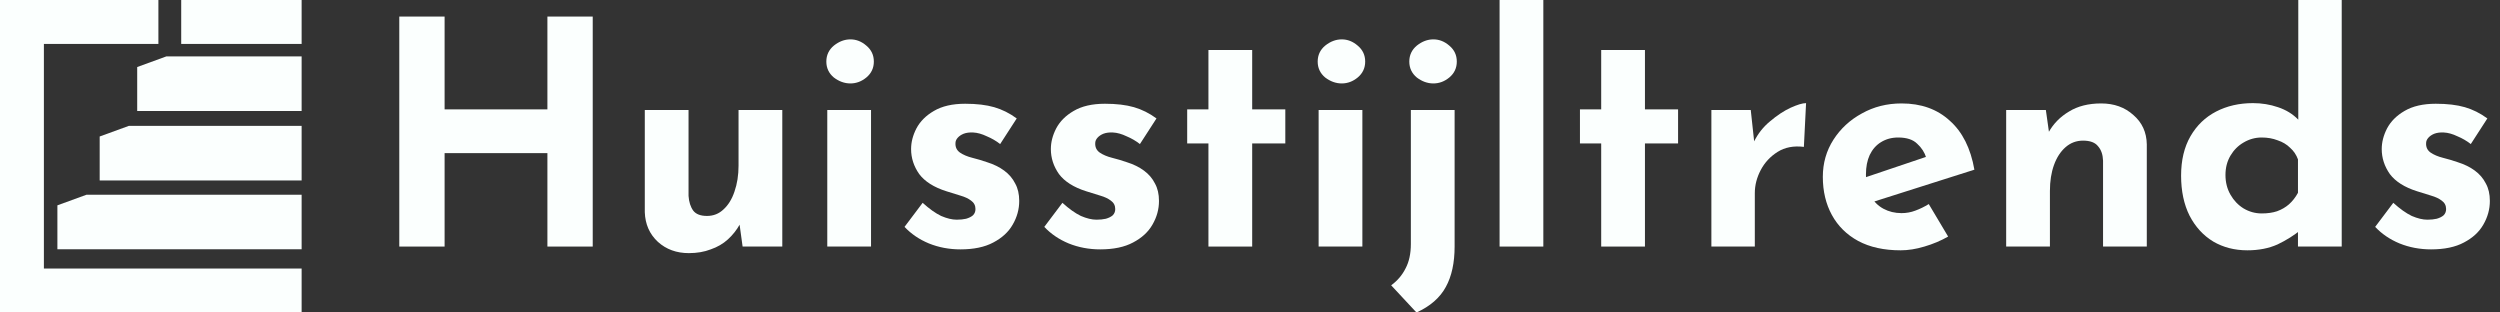
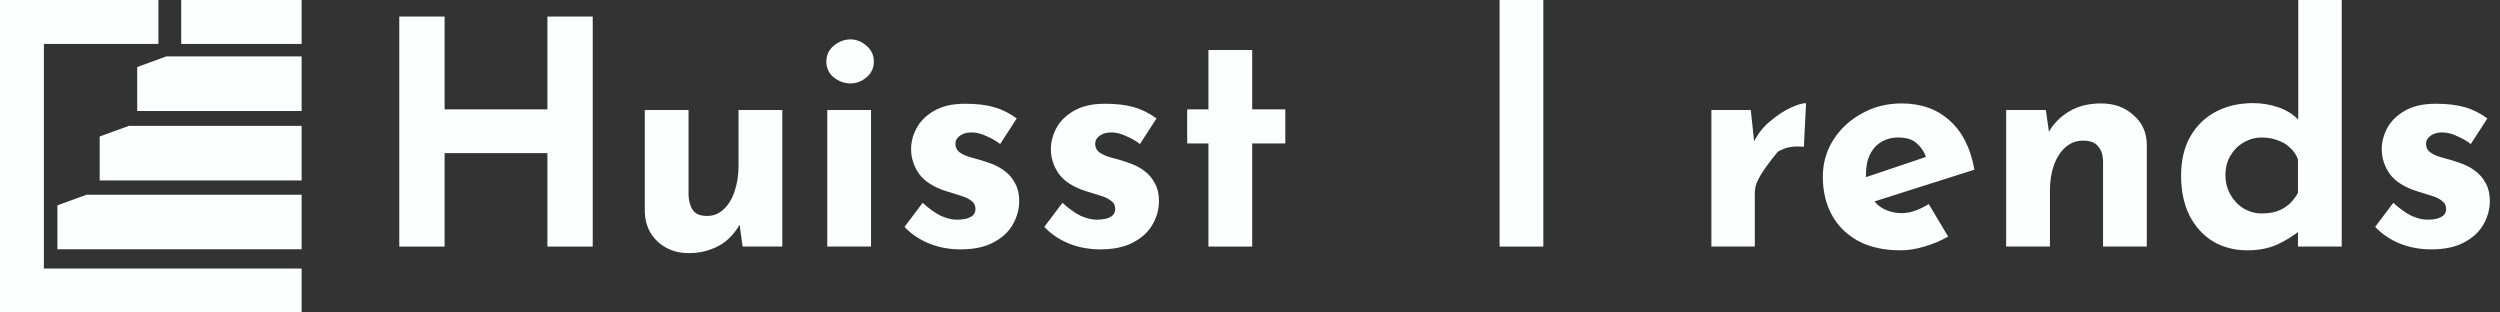
<svg xmlns="http://www.w3.org/2000/svg" width="192" height="24" viewBox="0 0 192 24" fill="none">
  <rect x="0" y="0" width="192" height="24" fill="#333333" stroke="none" />
  <g clip-path="url(#clip0_4_15)">
    <path d="M23.165 0H13.917V3.375H23.165V0Z" fill="#FBFFFE" />
    <path fill-rule="evenodd" clip-rule="evenodd" d="M4.408 15.77V19.146H23.165V14.954H6.646L4.408 15.77Z" fill="#FBFFFE" />
    <path fill-rule="evenodd" clip-rule="evenodd" d="M7.655 10.483V13.859H23.165V9.668H9.893L7.655 10.483Z" fill="#FBFFFE" />
    <path fill-rule="evenodd" clip-rule="evenodd" d="M10.537 5.148V8.523H23.165V4.332H12.775L10.537 5.148Z" fill="#FBFFFE" />
    <path fill-rule="evenodd" clip-rule="evenodd" d="M3.371 3.376H12.165V0H0V24H23.165V20.625H3.371V3.376Z" fill="#FBFFFE" />
  </g>
  <path d="M45.521 1.272V18.936H42.041V11.76H34.145V18.936H30.665V1.272H34.145V8.4H42.041V1.272H45.521Z" fill="#FBFFFE" />
  <path d="M52.904 19.44C51.96 19.44 51.168 19.152 50.528 18.576C49.888 17.984 49.552 17.224 49.52 16.296V8.448H52.88V15.048C52.912 15.512 53.032 15.888 53.24 16.176C53.448 16.448 53.8 16.584 54.296 16.584C54.792 16.584 55.216 16.416 55.568 16.08C55.936 15.744 56.216 15.288 56.408 14.712C56.616 14.12 56.72 13.456 56.72 12.72V8.448H60.08V18.936H57.032L56.768 17.016L56.816 17.232C56.576 17.664 56.272 18.048 55.904 18.384C55.536 18.72 55.096 18.976 54.584 19.152C54.088 19.344 53.528 19.44 52.904 19.44Z" fill="#FBFFFE" />
  <path d="M63.535 8.448H66.895V18.936H63.535V8.448ZM63.463 4.728C63.463 4.232 63.655 3.824 64.039 3.504C64.439 3.184 64.863 3.024 65.311 3.024C65.759 3.024 66.167 3.184 66.535 3.504C66.919 3.824 67.111 4.232 67.111 4.728C67.111 5.224 66.919 5.632 66.535 5.952C66.167 6.256 65.759 6.408 65.311 6.408C64.863 6.408 64.439 6.256 64.039 5.952C63.655 5.632 63.463 5.224 63.463 4.728Z" fill="#FBFFFE" />
  <path d="M73.764 19.152C72.9 19.152 72.092 19 71.34 18.696C70.604 18.392 69.98 17.968 69.468 17.424L70.86 15.576C71.372 16.04 71.844 16.376 72.276 16.584C72.724 16.776 73.124 16.872 73.476 16.872C73.748 16.872 73.988 16.848 74.196 16.8C74.42 16.736 74.596 16.648 74.724 16.536C74.852 16.408 74.916 16.248 74.916 16.056C74.916 15.784 74.804 15.568 74.58 15.408C74.372 15.248 74.1 15.12 73.764 15.024C73.428 14.912 73.068 14.8 72.684 14.688C71.724 14.384 71.028 13.944 70.596 13.368C70.18 12.776 69.972 12.136 69.972 11.448C69.972 10.92 70.108 10.392 70.38 9.864C70.668 9.32 71.116 8.872 71.724 8.52C72.348 8.152 73.148 7.968 74.124 7.968C75.004 7.968 75.748 8.056 76.356 8.232C76.964 8.408 77.54 8.696 78.084 9.096L76.812 11.064C76.508 10.824 76.164 10.624 75.78 10.464C75.412 10.288 75.068 10.192 74.748 10.176C74.46 10.16 74.212 10.192 74.004 10.272C73.812 10.352 73.66 10.456 73.548 10.584C73.436 10.712 73.38 10.848 73.38 10.992C73.364 11.296 73.476 11.536 73.716 11.712C73.972 11.888 74.292 12.024 74.676 12.12C75.06 12.216 75.436 12.328 75.804 12.456C76.316 12.616 76.756 12.832 77.124 13.104C77.492 13.376 77.772 13.704 77.964 14.088C78.172 14.456 78.276 14.904 78.276 15.432C78.276 16.072 78.108 16.68 77.772 17.256C77.452 17.816 76.956 18.272 76.284 18.624C75.628 18.976 74.788 19.152 73.764 19.152Z" fill="#FBFFFE" />
  <path d="M84.498 19.152C83.634 19.152 82.826 19 82.074 18.696C81.338 18.392 80.714 17.968 80.202 17.424L81.594 15.576C82.106 16.04 82.578 16.376 83.01 16.584C83.458 16.776 83.858 16.872 84.21 16.872C84.482 16.872 84.722 16.848 84.93 16.8C85.154 16.736 85.33 16.648 85.458 16.536C85.586 16.408 85.65 16.248 85.65 16.056C85.65 15.784 85.538 15.568 85.314 15.408C85.106 15.248 84.834 15.12 84.498 15.024C84.162 14.912 83.802 14.8 83.418 14.688C82.458 14.384 81.762 13.944 81.33 13.368C80.914 12.776 80.706 12.136 80.706 11.448C80.706 10.92 80.842 10.392 81.114 9.864C81.402 9.32 81.85 8.872 82.458 8.52C83.082 8.152 83.882 7.968 84.858 7.968C85.738 7.968 86.482 8.056 87.09 8.232C87.698 8.408 88.274 8.696 88.818 9.096L87.546 11.064C87.242 10.824 86.898 10.624 86.514 10.464C86.146 10.288 85.802 10.192 85.482 10.176C85.194 10.16 84.946 10.192 84.738 10.272C84.546 10.352 84.394 10.456 84.282 10.584C84.17 10.712 84.114 10.848 84.114 10.992C84.098 11.296 84.21 11.536 84.45 11.712C84.706 11.888 85.026 12.024 85.41 12.12C85.794 12.216 86.17 12.328 86.538 12.456C87.05 12.616 87.49 12.832 87.858 13.104C88.226 13.376 88.506 13.704 88.698 14.088C88.906 14.456 89.01 14.904 89.01 15.432C89.01 16.072 88.842 16.68 88.506 17.256C88.186 17.816 87.69 18.272 87.018 18.624C86.362 18.976 85.522 19.152 84.498 19.152Z" fill="#FBFFFE" />
  <path d="M92.808 3.84H96.168V8.4H98.712V11.016H96.168V18.936H92.808V11.016H91.176V8.4H92.808V3.84Z" fill="#FBFFFE" />
-   <path d="M101.27 8.448H104.63V18.936H101.27V8.448ZM101.198 4.728C101.198 4.232 101.39 3.824 101.774 3.504C102.174 3.184 102.598 3.024 103.046 3.024C103.494 3.024 103.902 3.184 104.27 3.504C104.654 3.824 104.846 4.232 104.846 4.728C104.846 5.224 104.654 5.632 104.27 5.952C103.902 6.256 103.494 6.408 103.046 6.408C102.598 6.408 102.174 6.256 101.774 5.952C101.39 5.632 101.198 5.224 101.198 4.728Z" fill="#FBFFFE" />
-   <path d="M108.786 24L106.842 21.912C107.322 21.56 107.69 21.128 107.946 20.616C108.218 20.104 108.354 19.48 108.354 18.744V8.448H111.714V18.936C111.714 20.184 111.49 21.216 111.042 22.032C110.594 22.864 109.842 23.52 108.786 24ZM108.234 4.728C108.234 4.232 108.426 3.824 108.81 3.504C109.21 3.184 109.634 3.024 110.082 3.024C110.53 3.024 110.938 3.184 111.306 3.504C111.69 3.824 111.882 4.232 111.882 4.728C111.882 5.224 111.69 5.632 111.306 5.952C110.938 6.256 110.53 6.408 110.082 6.408C109.634 6.408 109.21 6.256 108.81 5.952C108.426 5.632 108.234 5.224 108.234 4.728Z" fill="#FBFFFE" />
  <path d="M115.168 0H118.528V18.936H115.168V0Z" fill="#FBFFFE" />
-   <path d="M122.972 3.84H126.332V8.4H128.876V11.016H126.332V18.936H122.972V11.016H121.34V8.4H122.972V3.84Z" fill="#FBFFFE" />
-   <path d="M134.458 8.448L134.77 11.328L134.698 10.896C135.002 10.272 135.418 9.744 135.946 9.312C136.474 8.864 136.994 8.52 137.506 8.28C138.034 8.04 138.434 7.92 138.706 7.92L138.538 11.28C137.754 11.184 137.082 11.312 136.522 11.664C135.962 12.016 135.53 12.48 135.226 13.056C134.922 13.632 134.77 14.224 134.77 14.832V18.936H131.434V8.448H134.458Z" fill="#FBFFFE" />
+   <path d="M134.458 8.448L134.77 11.328L134.698 10.896C135.002 10.272 135.418 9.744 135.946 9.312C136.474 8.864 136.994 8.52 137.506 8.28C138.034 8.04 138.434 7.92 138.706 7.92L138.538 11.28C137.754 11.184 137.082 11.312 136.522 11.664C134.922 13.632 134.77 14.224 134.77 14.832V18.936H131.434V8.448H134.458Z" fill="#FBFFFE" />
  <path d="M145.969 19.224C144.689 19.224 143.601 18.984 142.705 18.504C141.825 18.024 141.153 17.36 140.689 16.512C140.225 15.664 139.993 14.688 139.993 13.584C139.993 12.528 140.265 11.576 140.809 10.728C141.353 9.88 142.081 9.208 142.993 8.712C143.905 8.2 144.921 7.944 146.041 7.944C147.545 7.944 148.777 8.384 149.737 9.264C150.713 10.128 151.345 11.384 151.633 13.032L143.473 15.624L142.729 13.8L148.633 11.808L147.937 12.12C147.809 11.704 147.577 11.344 147.241 11.04C146.921 10.72 146.433 10.56 145.777 10.56C145.281 10.56 144.841 10.68 144.457 10.92C144.089 11.144 143.801 11.472 143.593 11.904C143.401 12.32 143.305 12.816 143.305 13.392C143.305 14.048 143.425 14.6 143.665 15.048C143.905 15.48 144.233 15.808 144.649 16.032C145.065 16.256 145.529 16.368 146.041 16.368C146.409 16.368 146.761 16.304 147.097 16.176C147.449 16.048 147.793 15.88 148.129 15.672L149.617 18.168C149.057 18.488 148.449 18.744 147.793 18.936C147.153 19.128 146.545 19.224 145.969 19.224Z" fill="#FBFFFE" />
  <path d="M157.122 8.448L157.386 10.32L157.338 10.152C157.706 9.496 158.226 8.968 158.898 8.568C159.57 8.152 160.394 7.944 161.37 7.944C162.362 7.944 163.186 8.24 163.842 8.832C164.514 9.408 164.858 10.16 164.874 11.088V18.936H161.514V12.336C161.498 11.872 161.37 11.504 161.13 11.232C160.906 10.944 160.522 10.8 159.978 10.8C159.466 10.8 159.018 10.968 158.634 11.304C158.25 11.64 157.954 12.096 157.746 12.672C157.538 13.248 157.434 13.912 157.434 14.664V18.936H154.074V8.448H157.122Z" fill="#FBFFFE" />
  <path d="M172.596 19.224C171.62 19.224 170.748 19 169.98 18.552C169.212 18.088 168.604 17.424 168.156 16.56C167.724 15.696 167.508 14.672 167.508 13.488C167.508 12.304 167.748 11.296 168.228 10.464C168.708 9.632 169.364 9 170.196 8.568C171.028 8.136 171.972 7.92 173.028 7.92C173.7 7.92 174.34 8.024 174.948 8.232C175.572 8.44 176.092 8.76 176.508 9.192V10.248V0H179.844V18.936H176.484V16.896L176.748 17.616C176.204 18.064 175.596 18.448 174.924 18.768C174.252 19.072 173.476 19.224 172.596 19.224ZM173.7 16.392C174.148 16.392 174.54 16.336 174.876 16.224C175.228 16.096 175.532 15.92 175.788 15.696C176.06 15.456 176.292 15.16 176.484 14.808V12.24C176.356 11.888 176.156 11.592 175.884 11.352C175.628 11.096 175.308 10.904 174.924 10.776C174.556 10.632 174.148 10.56 173.7 10.56C173.204 10.56 172.74 10.688 172.308 10.944C171.892 11.184 171.556 11.52 171.3 11.952C171.044 12.384 170.916 12.88 170.916 13.44C170.916 14 171.044 14.504 171.3 14.952C171.556 15.4 171.892 15.752 172.308 16.008C172.74 16.264 173.204 16.392 173.7 16.392Z" fill="#FBFFFE" />
  <path d="M186.709 19.152C185.845 19.152 185.037 19 184.285 18.696C183.549 18.392 182.925 17.968 182.413 17.424L183.805 15.576C184.317 16.04 184.789 16.376 185.221 16.584C185.669 16.776 186.069 16.872 186.421 16.872C186.693 16.872 186.933 16.848 187.141 16.8C187.365 16.736 187.541 16.648 187.669 16.536C187.797 16.408 187.861 16.248 187.861 16.056C187.861 15.784 187.749 15.568 187.525 15.408C187.317 15.248 187.045 15.12 186.709 15.024C186.373 14.912 186.013 14.8 185.629 14.688C184.669 14.384 183.973 13.944 183.541 13.368C183.125 12.776 182.917 12.136 182.917 11.448C182.917 10.92 183.053 10.392 183.325 9.864C183.613 9.32 184.061 8.872 184.669 8.52C185.293 8.152 186.093 7.968 187.069 7.968C187.949 7.968 188.693 8.056 189.301 8.232C189.909 8.408 190.485 8.696 191.029 9.096L189.757 11.064C189.453 10.824 189.109 10.624 188.725 10.464C188.357 10.288 188.013 10.192 187.693 10.176C187.405 10.16 187.157 10.192 186.949 10.272C186.757 10.352 186.605 10.456 186.493 10.584C186.381 10.712 186.325 10.848 186.325 10.992C186.309 11.296 186.421 11.536 186.661 11.712C186.917 11.888 187.237 12.024 187.621 12.12C188.005 12.216 188.381 12.328 188.749 12.456C189.261 12.616 189.701 12.832 190.069 13.104C190.437 13.376 190.717 13.704 190.909 14.088C191.117 14.456 191.221 14.904 191.221 15.432C191.221 16.072 191.053 16.68 190.717 17.256C190.397 17.816 189.901 18.272 189.229 18.624C188.573 18.976 187.733 19.152 186.709 19.152Z" fill="#FBFFFE" />
  <defs>
    <clipPath id="clip0_4_15">
      <rect width="23.165" height="24" fill="white" />
    </clipPath>
  </defs>
</svg>